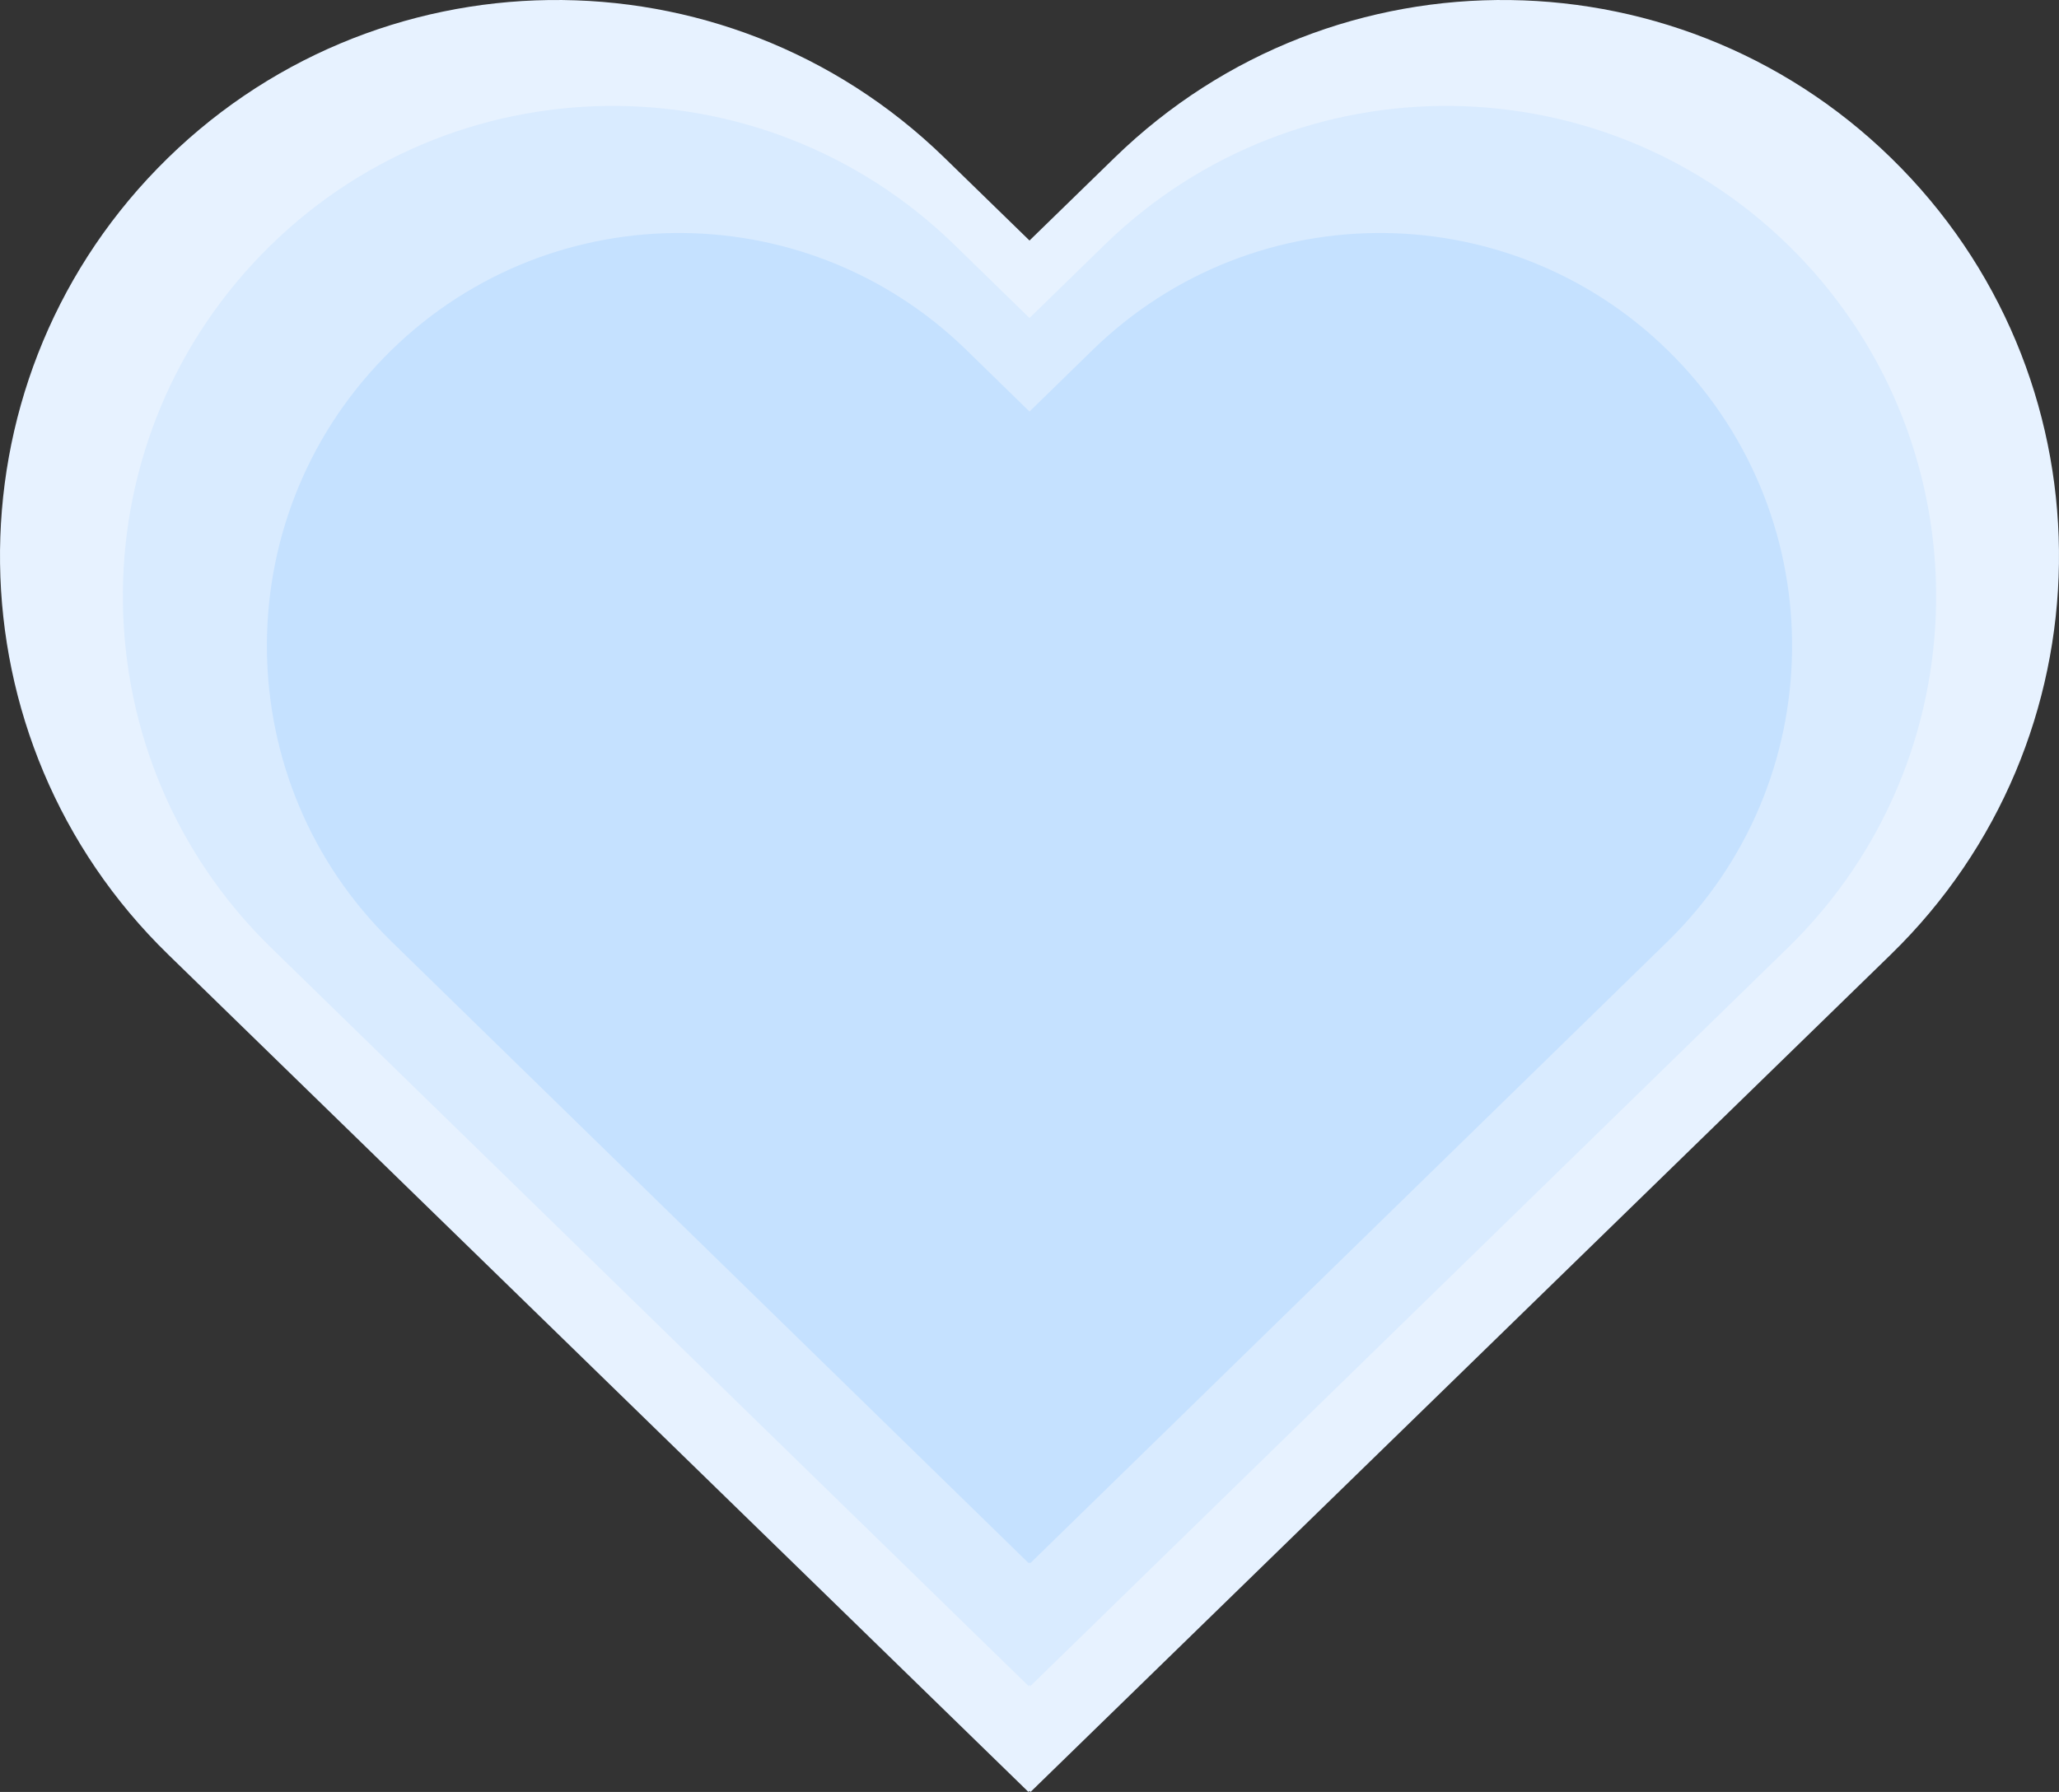
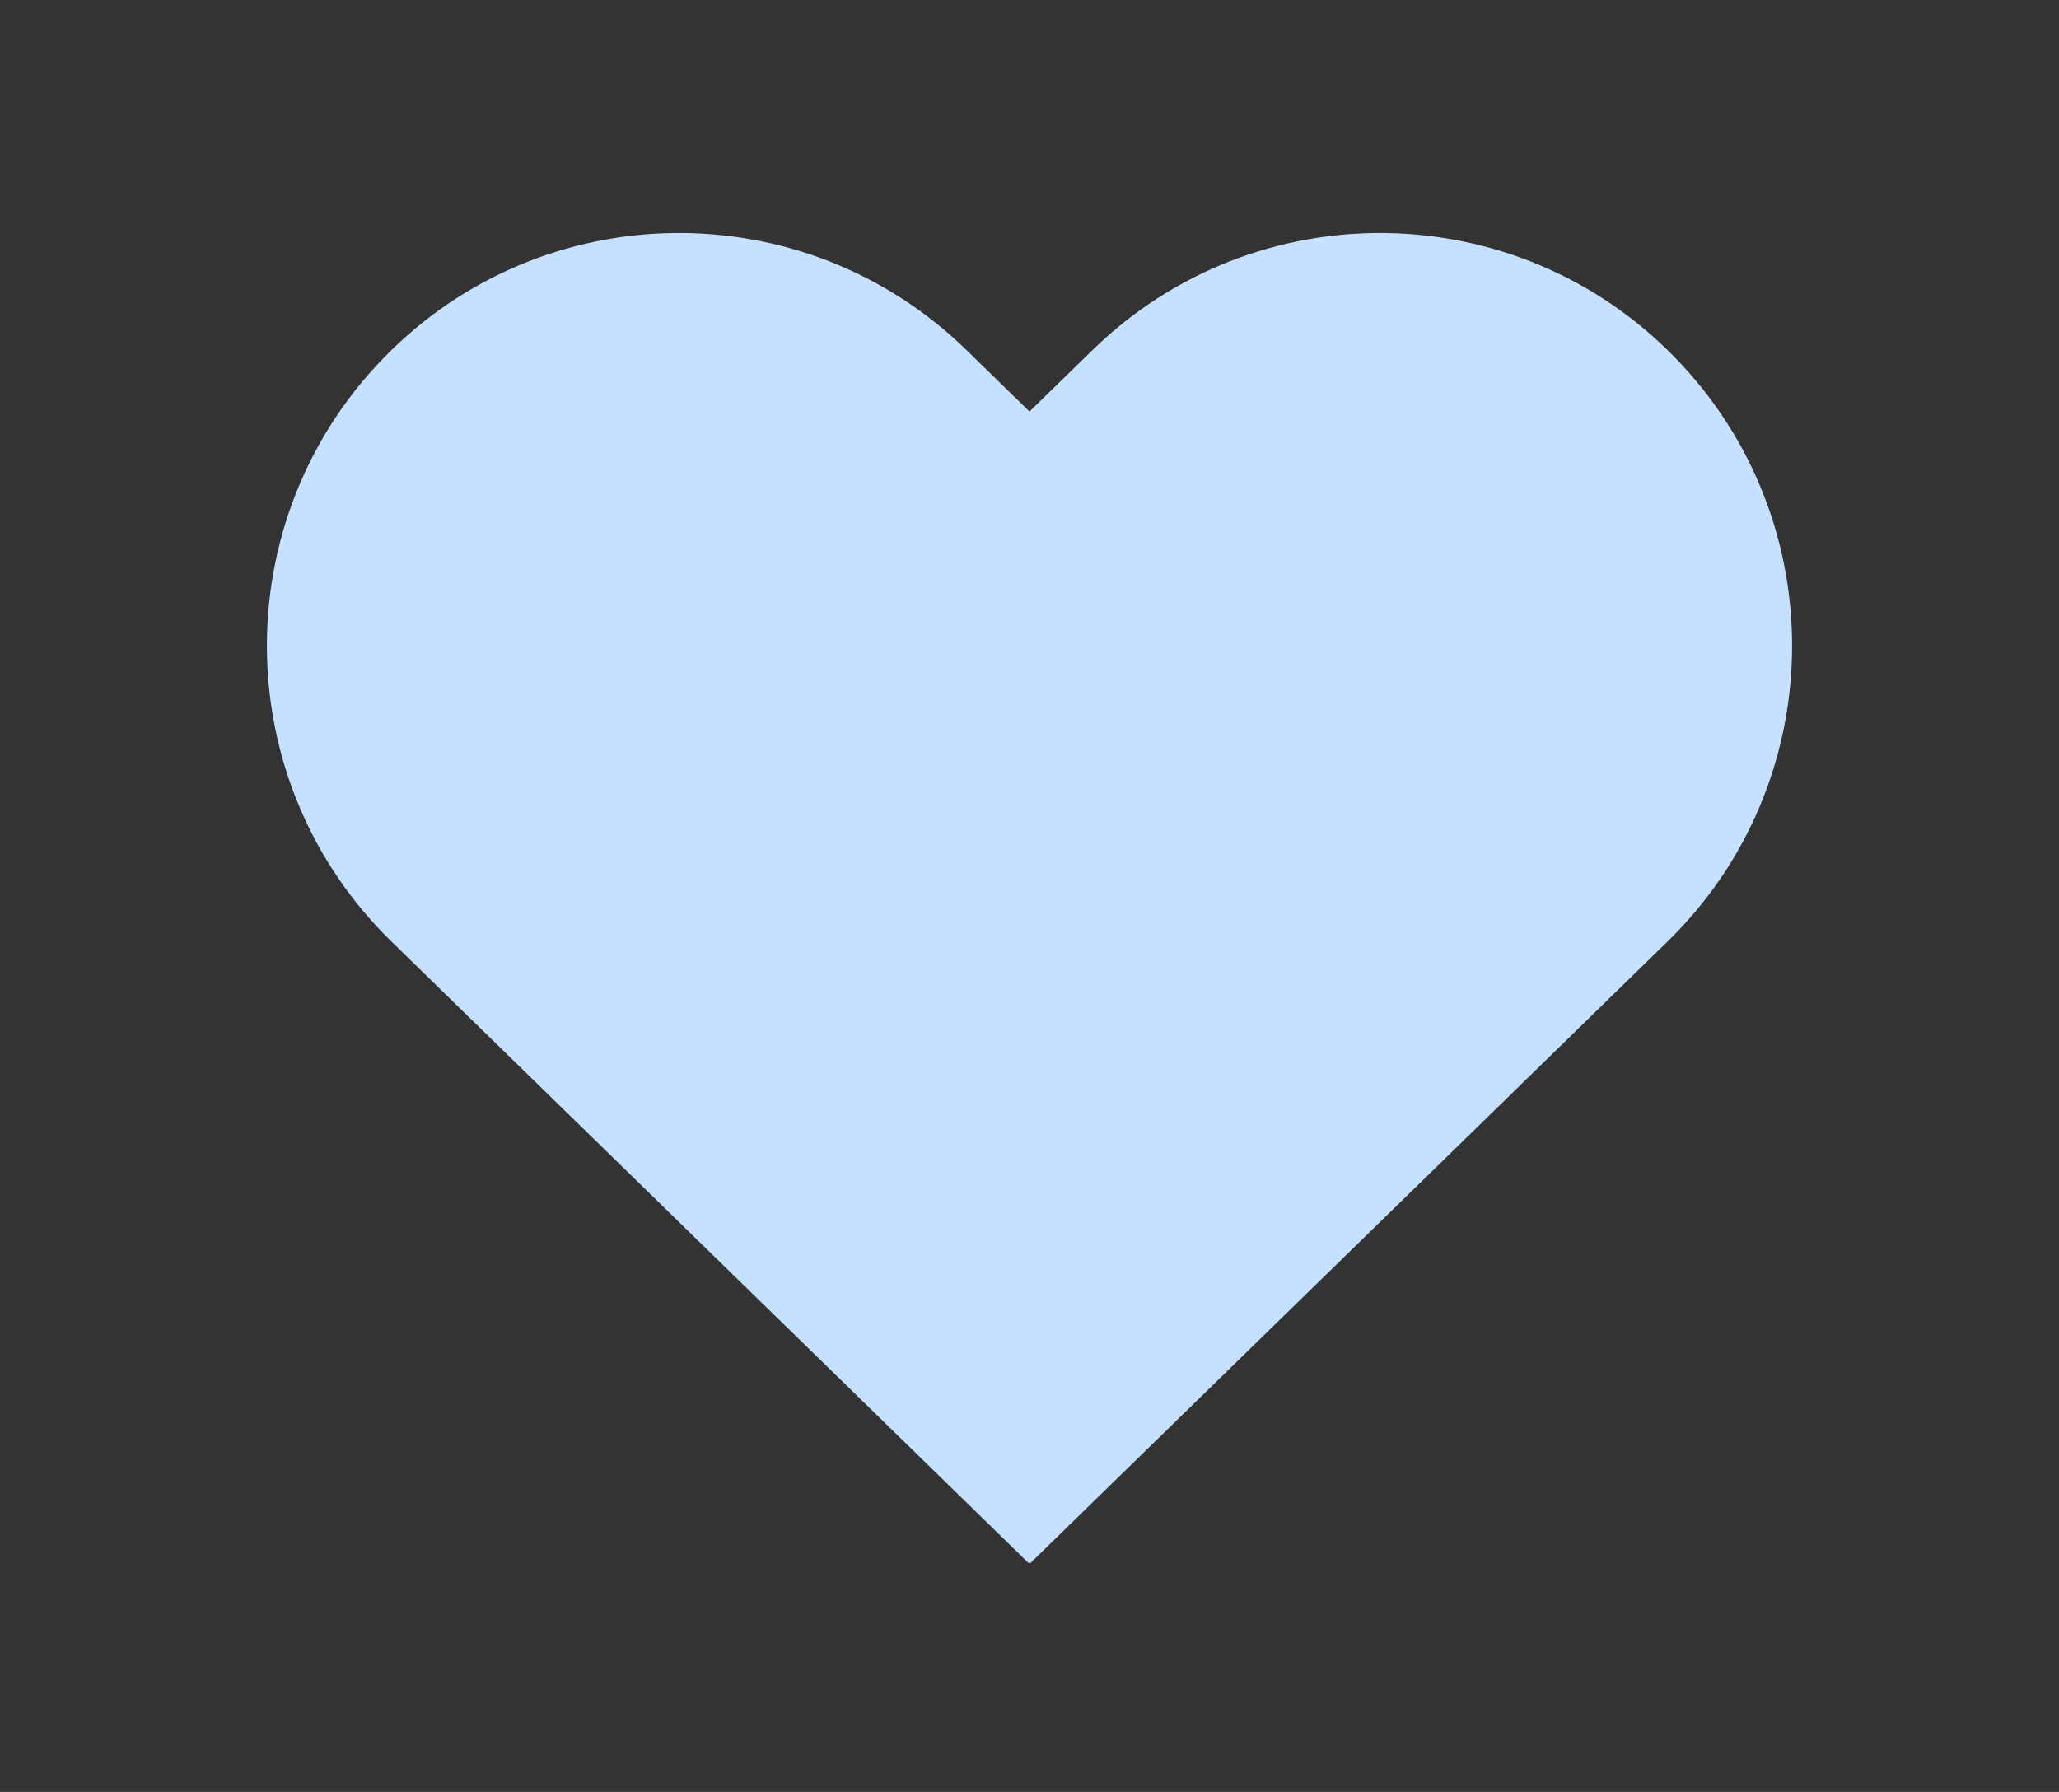
<svg xmlns="http://www.w3.org/2000/svg" width="486" height="423" viewBox="0 0 486 423" fill="none">
  <rect x="0" y="0" width="486" height="423" fill="#333333" stroke="none" />
-   <path d="M37.235 39.69C87.829 -12.252 170.961 -13.356 222.916 37.225L243 56.778L263.084 37.225C315.039 -13.356 398.172 -12.252 448.765 39.69C499.359 91.632 498.255 174.743 446.3 225.323L243.25 423L243 422.744L242.75 423L39.7 225.323C-12.255 174.743 -13.359 91.632 37.235 39.69Z" fill="#E7F2FF" />
-   <path d="M61.791 59.999C106.347 14.196 179.558 13.223 225.313 57.825L243 75.067L260.687 57.825C306.442 13.223 379.653 14.196 424.209 59.999C468.765 105.801 467.793 179.088 422.037 223.689L243.22 398L243 397.774L242.78 398L63.962 223.689C18.207 179.088 17.235 105.801 61.791 59.999Z" fill="#D9EBFF" />
  <path d="M90.581 84.463C128.058 45.905 189.638 45.086 228.123 82.633L243 97.147L257.877 82.633C296.362 45.086 357.942 45.905 395.419 84.463C432.895 123.02 432.078 184.715 393.592 222.261L243.185 369L243 368.81L242.815 369L92.408 222.261C53.922 184.715 53.105 123.02 90.581 84.463Z" fill="#C5E1FF" />
</svg>